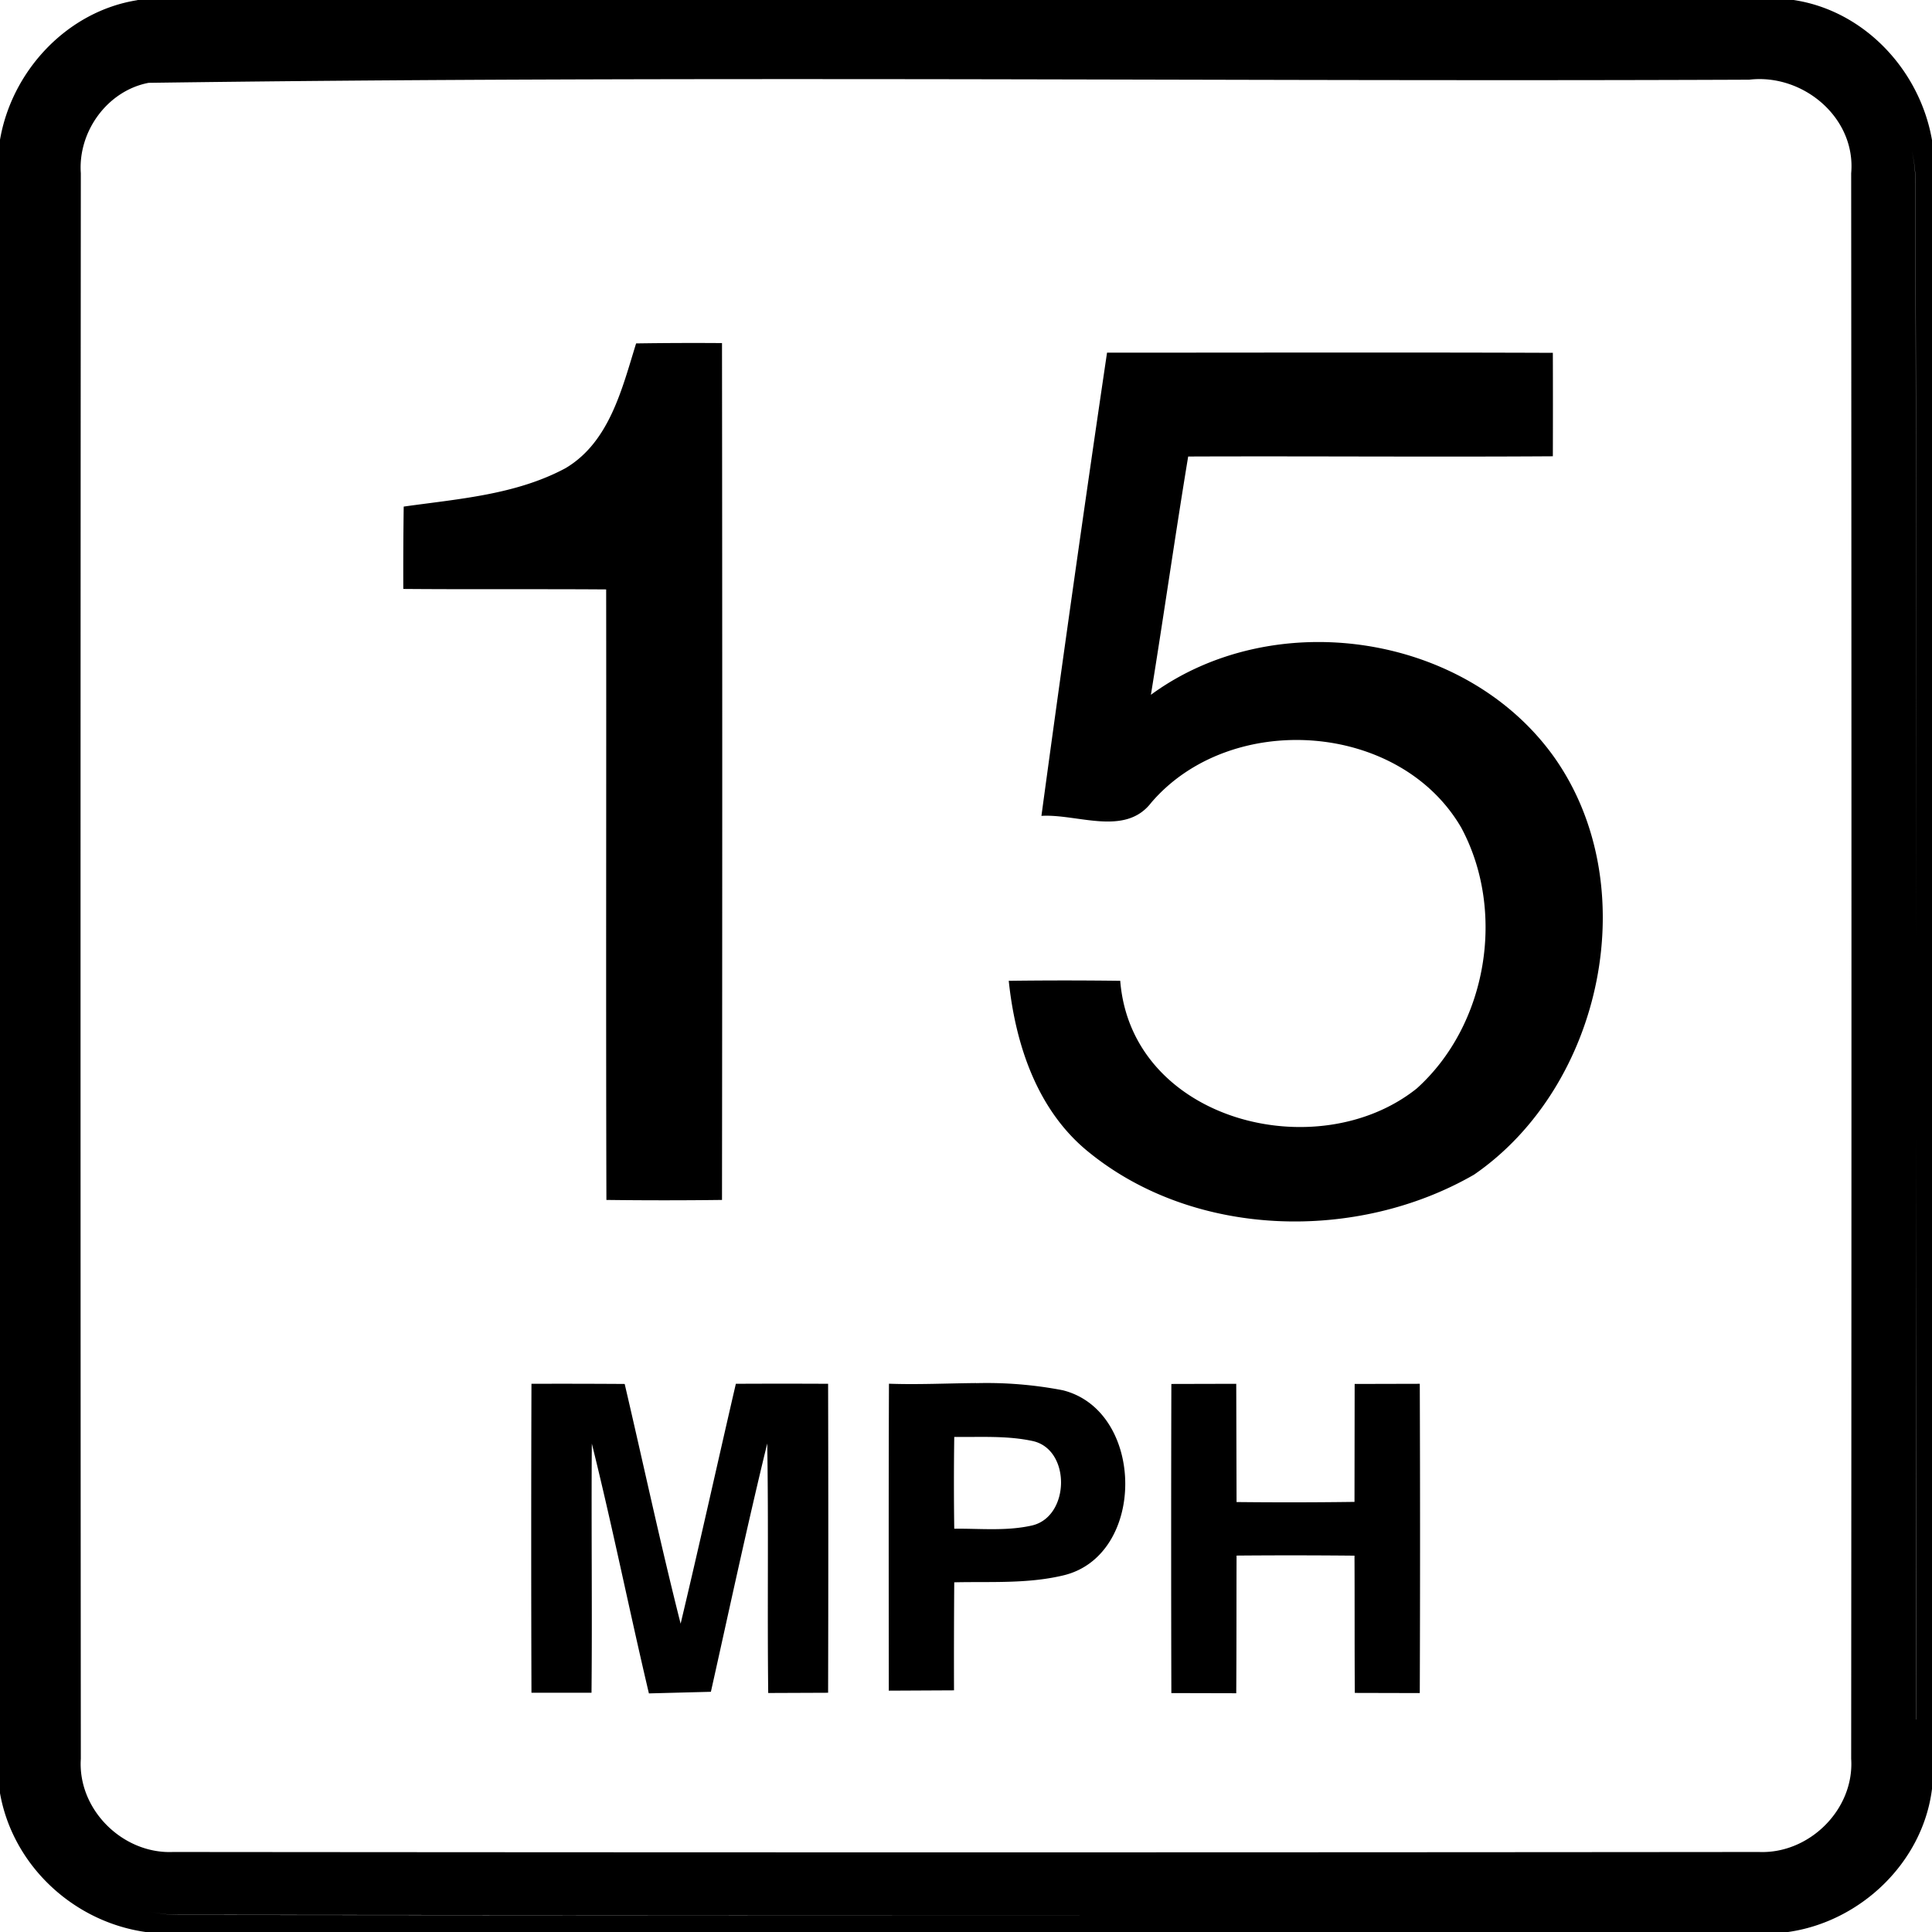
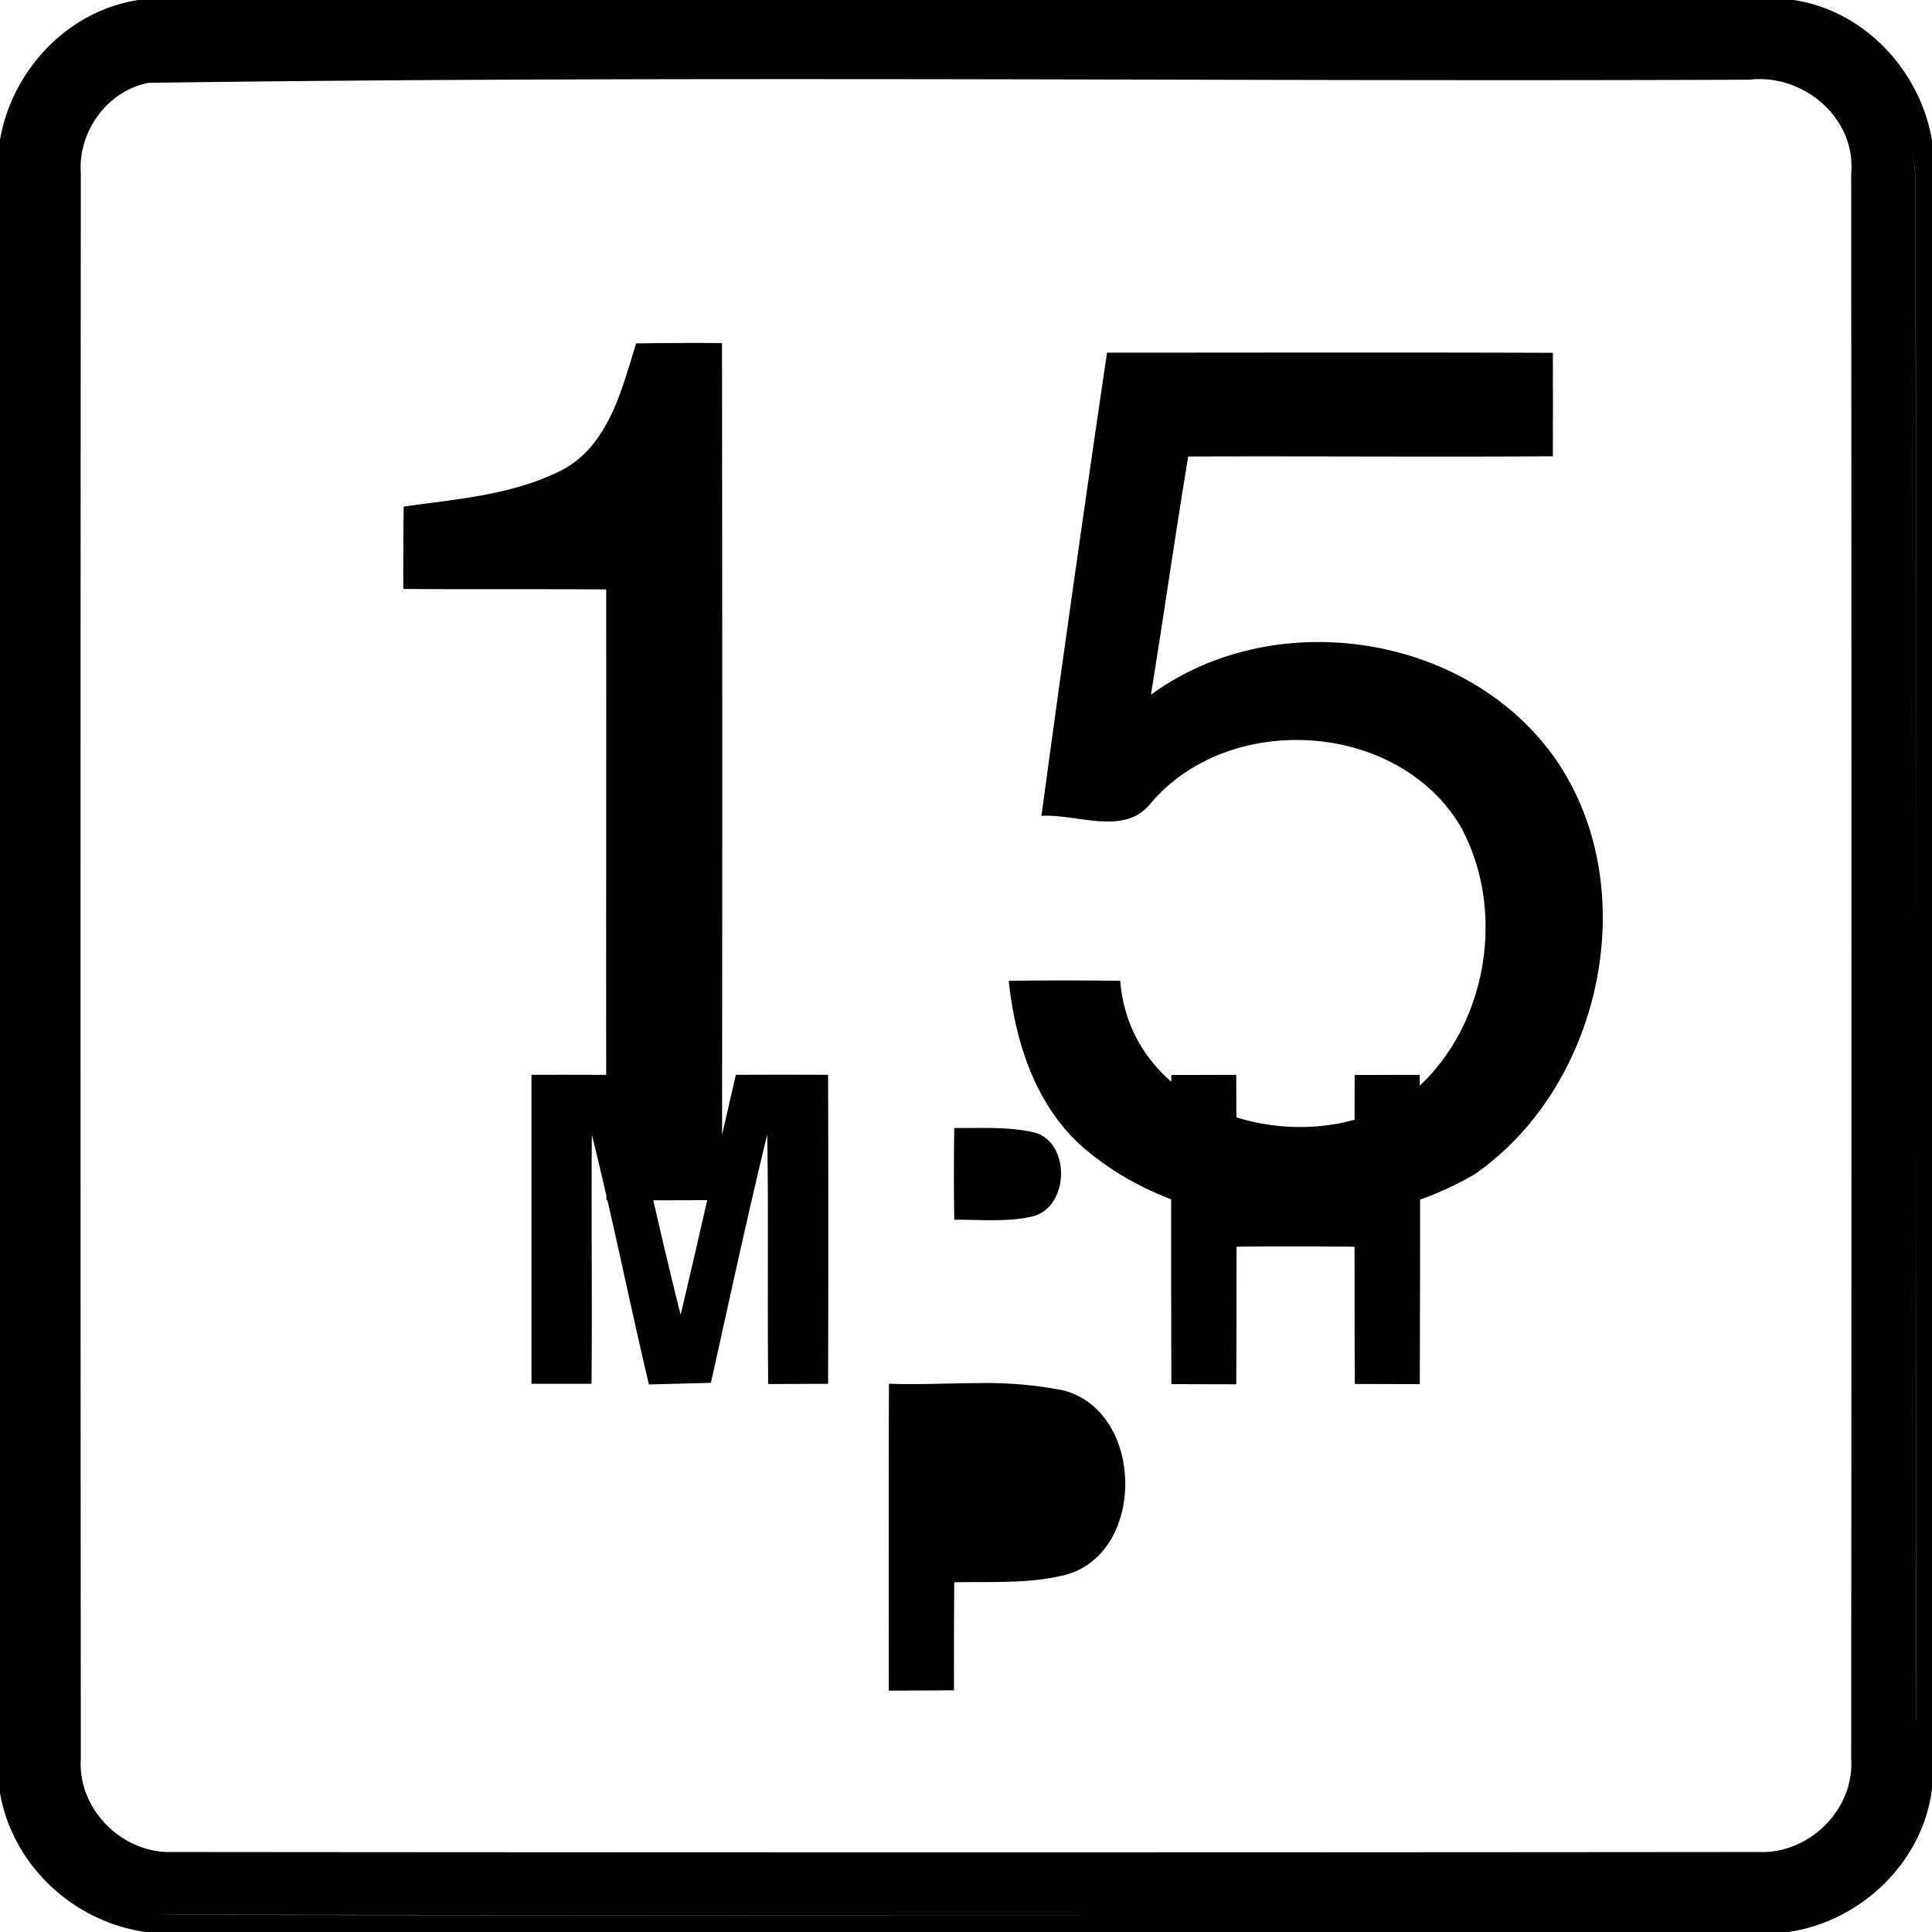
<svg xmlns="http://www.w3.org/2000/svg" width="24" height="24">
-   <path d="M1.707 0v.002C.832.14.141.884-.002 1.748v20.516c.154.903.909 1.608 1.81 1.736h20.405c.9-.128 1.673-.864 1.787-1.777V1.74C23.85.875 23.163.133 22.281 0zm10.08.984c3.315.005 6.629.02 9.942.006.667-.079 1.328.471 1.267 1.162q.007 9.849 0 19.696c.041.63-.521 1.184-1.146 1.158q-9.85.009-19.7 0c-.625.027-1.187-.527-1.146-1.158q-.007-9.846 0-19.696c-.037-.517.329-1.025.842-1.123C5.157.983 8.472.98 11.787.984m11.928.756c.052.174.082.354.08.54.009 3.18.007 6.36.006 9.54q-.003 4.77.004 9.541l-.002-.002c-.006-3.18-.003-6.358-.002-9.539 0-3.18.001-6.36-.008-9.54a1.8 1.8 0 0 0-.078-.54M8.969 4.262a47 47 0 0 0-1.067.004c-.175.563-.331 1.226-.877 1.55-.617.331-1.33.381-2.01.477q-.007.512-.005 1.023c.84.007 1.68 0 2.52.006.003 2.528-.004 5.056.003 7.584q.717.009 1.436 0 .006-5.322 0-10.644m4.783.119a482 482 0 0 0-.815 5.754c.447-.027 1.039.26 1.364-.164.983-1.148 3.082-1.012 3.851.31.558 1.038.326 2.448-.552 3.24-1.236.988-3.546.403-3.684-1.337a53 53 0 0 0-1.385 0c.083.793.355 1.615.996 2.13 1.321 1.073 3.336 1.113 4.784.278 1.602-1.102 2.132-3.605.982-5.205-1.11-1.532-3.48-1.868-4.996-.756.16-.985.3-1.974.463-2.96 1.51-.006 3.02.007 4.53-.003q.002-.643 0-1.285c-1.848-.007-3.692-.002-5.538-.002m-1.627 12.8c-.361.003-.723.021-1.082.008-.005 1.271-.003 2.542-.002 3.813l.81-.004q-.002-.671.003-1.342c.449-.01.905.02 1.347-.084 1.043-.238 1.03-2.046 0-2.302a5 5 0 0 0-1.076-.088m-5.523.008q-.006 1.92 0 3.838h.746c.01-1.032-.004-2.063.004-3.095.256 1.029.465 2.07.709 3.103l.77-.02c.23-1.028.45-2.06.7-3.085.017 1.034 0 2.066.012 3.1l.744-.003q.005-1.92 0-3.838-.57-.003-1.146 0c-.23.993-.45 1.99-.686 2.98-.25-.987-.463-1.986-.695-2.978q-.58-.004-1.158-.002m8.755 0-.806.002v.002q-.005 1.92 0 3.838l.806.002c.004-.57.002-1.14.004-1.71a80 80 0 0 1 1.465.001c.003.568 0 1.136.004 1.705l.807.002q.007-1.921 0-3.842l-.809.002-.002 1.465q-.733.01-1.465.002zm-3.503.66c.323.004.651-.018.97.05.482.1.47.94-.004 1.05-.317.072-.644.037-.966.04q-.008-.57 0-1.14M1.705 23.706q.276.087.572.08c6.522.006 13.045.01 19.567 0a8507 8507 0 0 1-19.567.002 1.8 1.8 0 0 1-.572-.082" />
+   <path d="M1.707 0v.002C.832.14.141.884-.002 1.748v20.516c.154.903.909 1.608 1.81 1.736h20.405c.9-.128 1.673-.864 1.787-1.777V1.74C23.85.875 23.163.133 22.281 0zm10.08.984c3.315.005 6.629.02 9.942.006.667-.079 1.328.471 1.267 1.162q.007 9.849 0 19.696c.041.63-.521 1.184-1.146 1.158q-9.85.009-19.7 0c-.625.027-1.187-.527-1.146-1.158q-.007-9.846 0-19.696c-.037-.517.329-1.025.842-1.123C5.157.983 8.472.98 11.787.984m11.928.756c.052.174.082.354.08.54.009 3.18.007 6.36.006 9.54q-.003 4.77.004 9.541l-.002-.002c-.006-3.18-.003-6.358-.002-9.539 0-3.18.001-6.36-.008-9.54a1.8 1.8 0 0 0-.078-.54M8.969 4.262a47 47 0 0 0-1.067.004c-.175.563-.331 1.226-.877 1.55-.617.331-1.33.381-2.01.477q-.007.512-.005 1.023c.84.007 1.68 0 2.52.006.003 2.528-.004 5.056.003 7.584q.717.009 1.436 0 .006-5.322 0-10.644m4.783.119a482 482 0 0 0-.815 5.754c.447-.027 1.039.26 1.364-.164.983-1.148 3.082-1.012 3.851.31.558 1.038.326 2.448-.552 3.24-1.236.988-3.546.403-3.684-1.337a53 53 0 0 0-1.385 0c.083.793.355 1.615.996 2.13 1.321 1.073 3.336 1.113 4.784.278 1.602-1.102 2.132-3.605.982-5.205-1.11-1.532-3.48-1.868-4.996-.756.16-.985.3-1.974.463-2.96 1.51-.006 3.02.007 4.53-.003q.002-.643 0-1.285c-1.848-.007-3.692-.002-5.538-.002m-1.627 12.8c-.361.003-.723.021-1.082.008-.005 1.271-.003 2.542-.002 3.813l.81-.004q-.002-.671.003-1.342c.449-.01.905.02 1.347-.084 1.043-.238 1.03-2.046 0-2.302a5 5 0 0 0-1.076-.088m-5.523.008h.746c.01-1.032-.004-2.063.004-3.095.256 1.029.465 2.07.709 3.103l.77-.02c.23-1.028.45-2.06.7-3.085.017 1.034 0 2.066.012 3.1l.744-.003q.005-1.92 0-3.838-.57-.003-1.146 0c-.23.993-.45 1.99-.686 2.98-.25-.987-.463-1.986-.695-2.978q-.58-.004-1.158-.002m8.755 0-.806.002v.002q-.005 1.92 0 3.838l.806.002c.004-.57.002-1.14.004-1.71a80 80 0 0 1 1.465.001c.003.568 0 1.136.004 1.705l.807.002q.007-1.921 0-3.842l-.809.002-.002 1.465q-.733.01-1.465.002zm-3.503.66c.323.004.651-.018.97.05.482.1.47.94-.004 1.05-.317.072-.644.037-.966.04q-.008-.57 0-1.14M1.705 23.706q.276.087.572.08c6.522.006 13.045.01 19.567 0a8507 8507 0 0 1-19.567.002 1.8 1.8 0 0 1-.572-.082" />
</svg>